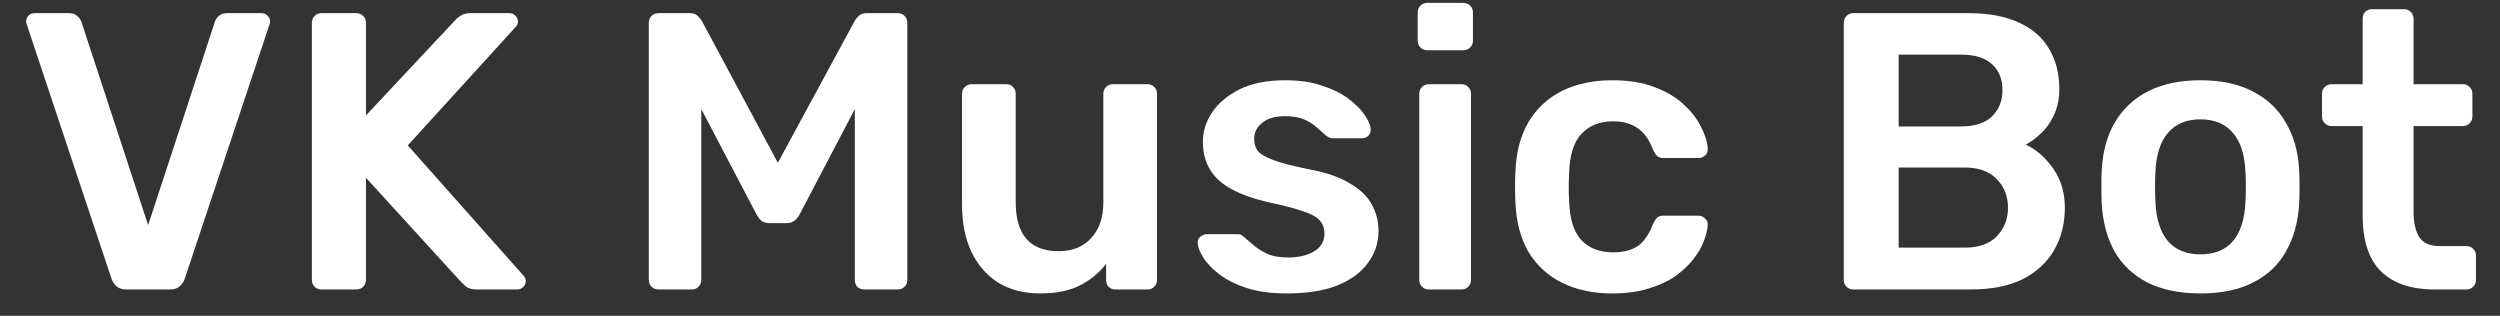
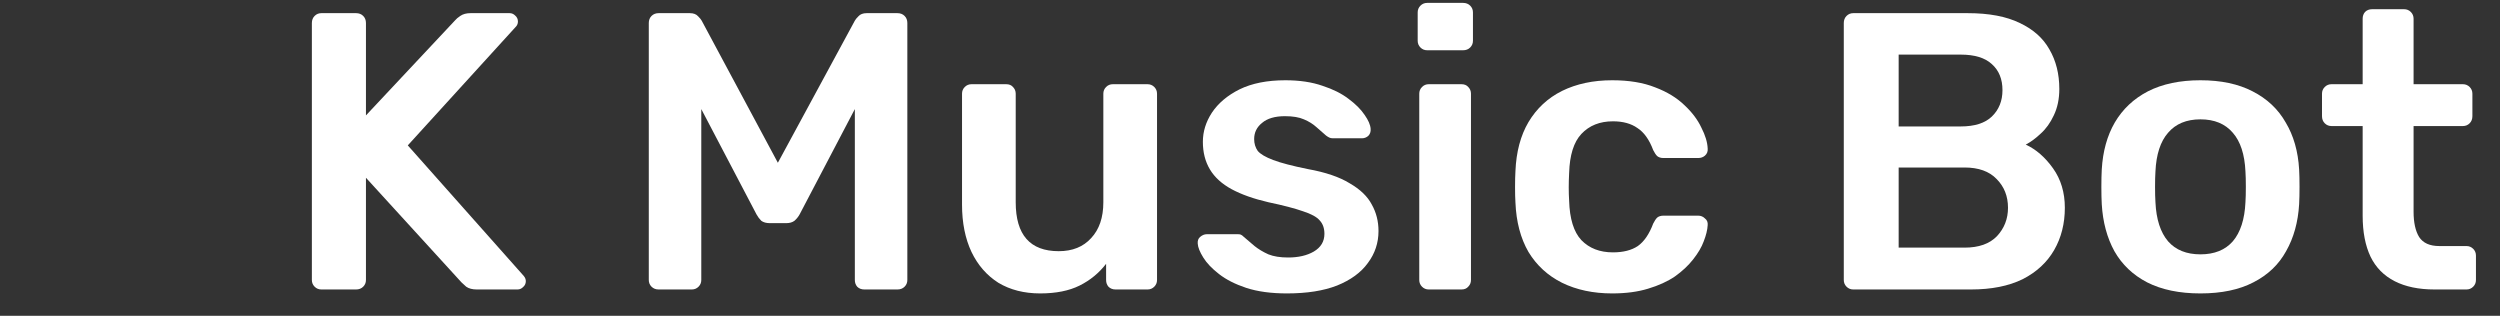
<svg xmlns="http://www.w3.org/2000/svg" width="95" height="12" viewBox="0 0 95 12" fill="none">
  <rect x="0" y="0" width="95" height="12" fill="#333333" stroke="none" />
-   <path d="M4.804 11C4.644 11 4.519 10.96 4.429 10.88C4.339 10.8 4.274 10.7 4.234 10.58L1.024 0.95C1.004 0.9 0.994 0.855 0.994 0.815C0.994 0.725 1.024 0.65 1.084 0.59C1.144 0.53 1.219 0.5 1.309 0.5H2.629C2.769 0.5 2.874 0.54 2.944 0.62C3.024 0.69 3.074 0.76 3.094 0.83L5.629 8.555L8.164 0.83C8.184 0.76 8.229 0.69 8.299 0.62C8.379 0.54 8.489 0.5 8.629 0.5H9.949C10.029 0.5 10.099 0.53 10.159 0.59C10.229 0.65 10.264 0.725 10.264 0.815C10.264 0.855 10.254 0.9 10.234 0.95L7.024 10.58C6.984 10.7 6.919 10.8 6.829 10.88C6.739 10.96 6.614 11 6.454 11H4.804Z" fill="white" />
  <path d="M12.211 11C12.111 11 12.026 10.965 11.956 10.895C11.886 10.825 11.851 10.74 11.851 10.64V0.875C11.851 0.765 11.886 0.675 11.956 0.605C12.026 0.535 12.111 0.5 12.211 0.5H13.531C13.641 0.5 13.731 0.535 13.801 0.605C13.871 0.675 13.906 0.765 13.906 0.875V4.385L17.296 0.77C17.336 0.72 17.401 0.665 17.491 0.605C17.591 0.535 17.721 0.5 17.881 0.5H19.366C19.446 0.5 19.516 0.53 19.576 0.59C19.646 0.65 19.681 0.725 19.681 0.815C19.681 0.885 19.661 0.945 19.621 0.995L15.496 5.525L19.906 10.49C19.956 10.55 19.981 10.615 19.981 10.685C19.981 10.775 19.946 10.85 19.876 10.91C19.816 10.97 19.746 11 19.666 11H18.121C17.951 11 17.816 10.965 17.716 10.895C17.626 10.815 17.566 10.76 17.536 10.73L13.906 6.755V10.64C13.906 10.74 13.871 10.825 13.801 10.895C13.731 10.965 13.641 11 13.531 11H12.211Z" fill="white" />
  <path d="M25.029 11C24.919 11 24.829 10.965 24.759 10.895C24.689 10.825 24.654 10.74 24.654 10.64V0.875C24.654 0.765 24.689 0.675 24.759 0.605C24.829 0.535 24.919 0.5 25.029 0.5H26.214C26.354 0.5 26.459 0.54 26.529 0.62C26.599 0.69 26.644 0.745 26.664 0.785L29.559 6.185L32.484 0.785C32.504 0.745 32.549 0.69 32.619 0.62C32.689 0.54 32.794 0.5 32.934 0.5H34.104C34.214 0.5 34.304 0.535 34.374 0.605C34.444 0.675 34.479 0.765 34.479 0.875V10.64C34.479 10.74 34.444 10.825 34.374 10.895C34.304 10.965 34.214 11 34.104 11H32.844C32.734 11 32.644 10.965 32.574 10.895C32.514 10.825 32.484 10.74 32.484 10.64V4.145L30.384 8.15C30.334 8.24 30.269 8.32 30.189 8.39C30.109 8.45 30.004 8.48 29.874 8.48H29.259C29.119 8.48 29.009 8.45 28.929 8.39C28.859 8.32 28.799 8.24 28.749 8.15L26.649 4.145V10.64C26.649 10.74 26.614 10.825 26.544 10.895C26.474 10.965 26.389 11 26.289 11H25.029Z" fill="white" />
  <path d="M39.527 11.15C38.917 11.15 38.387 11.015 37.937 10.745C37.497 10.465 37.157 10.075 36.917 9.575C36.677 9.065 36.557 8.465 36.557 7.775V3.56C36.557 3.46 36.592 3.375 36.662 3.305C36.732 3.235 36.817 3.2 36.917 3.2H38.237C38.347 3.2 38.432 3.235 38.492 3.305C38.562 3.375 38.597 3.46 38.597 3.56V7.685C38.597 8.925 39.142 9.545 40.232 9.545C40.752 9.545 41.162 9.38 41.462 9.05C41.772 8.72 41.927 8.265 41.927 7.685V3.56C41.927 3.46 41.962 3.375 42.032 3.305C42.102 3.235 42.187 3.2 42.287 3.2H43.607C43.707 3.2 43.792 3.235 43.862 3.305C43.932 3.375 43.967 3.46 43.967 3.56V10.64C43.967 10.74 43.932 10.825 43.862 10.895C43.792 10.965 43.707 11 43.607 11H42.392C42.282 11 42.192 10.965 42.122 10.895C42.062 10.825 42.032 10.74 42.032 10.64V10.025C41.762 10.375 41.427 10.65 41.027 10.85C40.627 11.05 40.127 11.15 39.527 11.15Z" fill="white" />
  <path d="M48.904 11.15C48.303 11.15 47.788 11.08 47.358 10.94C46.938 10.8 46.593 10.625 46.324 10.415C46.053 10.205 45.853 9.995 45.724 9.785C45.593 9.575 45.523 9.4 45.514 9.26C45.504 9.15 45.533 9.065 45.603 9.005C45.684 8.935 45.769 8.9 45.858 8.9H47.044C47.084 8.9 47.118 8.905 47.148 8.915C47.178 8.925 47.218 8.955 47.269 9.005C47.398 9.115 47.533 9.23 47.673 9.35C47.824 9.47 47.998 9.575 48.199 9.665C48.398 9.745 48.648 9.785 48.949 9.785C49.339 9.785 49.663 9.71 49.923 9.56C50.194 9.4 50.328 9.175 50.328 8.885C50.328 8.675 50.269 8.505 50.148 8.375C50.038 8.245 49.828 8.13 49.519 8.03C49.209 7.92 48.769 7.805 48.199 7.685C47.639 7.555 47.173 7.39 46.803 7.19C46.434 6.99 46.158 6.74 45.978 6.44C45.798 6.14 45.709 5.79 45.709 5.39C45.709 5 45.824 4.63 46.053 4.28C46.294 3.92 46.644 3.625 47.103 3.395C47.574 3.165 48.154 3.05 48.843 3.05C49.383 3.05 49.853 3.12 50.254 3.26C50.654 3.39 50.983 3.555 51.243 3.755C51.514 3.955 51.718 4.16 51.858 4.37C51.998 4.57 52.074 4.745 52.084 4.895C52.093 5.005 52.063 5.095 51.993 5.165C51.923 5.225 51.843 5.255 51.754 5.255H50.644C50.593 5.255 50.548 5.245 50.508 5.225C50.468 5.205 50.428 5.18 50.389 5.15C50.279 5.05 50.158 4.945 50.029 4.835C49.898 4.715 49.739 4.615 49.548 4.535C49.368 4.455 49.129 4.415 48.828 4.415C48.449 4.415 48.158 4.5 47.959 4.67C47.758 4.83 47.658 5.035 47.658 5.285C47.658 5.455 47.703 5.605 47.794 5.735C47.894 5.855 48.089 5.97 48.379 6.08C48.669 6.19 49.108 6.305 49.699 6.425C50.368 6.545 50.898 6.725 51.288 6.965C51.688 7.195 51.968 7.465 52.129 7.775C52.298 8.075 52.383 8.41 52.383 8.78C52.383 9.23 52.248 9.635 51.978 9.995C51.718 10.355 51.328 10.64 50.809 10.85C50.298 11.05 49.663 11.15 48.904 11.15Z" fill="white" />
  <path d="M54.292 11C54.192 11 54.107 10.965 54.037 10.895C53.967 10.825 53.932 10.74 53.932 10.64V3.56C53.932 3.46 53.967 3.375 54.037 3.305C54.107 3.235 54.192 3.2 54.292 3.2H55.537C55.647 3.2 55.732 3.235 55.792 3.305C55.862 3.375 55.897 3.46 55.897 3.56V10.64C55.897 10.74 55.862 10.825 55.792 10.895C55.732 10.965 55.647 11 55.537 11H54.292ZM54.232 1.91C54.132 1.91 54.047 1.875 53.977 1.805C53.907 1.735 53.872 1.65 53.872 1.55V0.47C53.872 0.37 53.907 0.285 53.977 0.215C54.047 0.145 54.132 0.11 54.232 0.11H55.597C55.707 0.11 55.797 0.145 55.867 0.215C55.937 0.285 55.972 0.37 55.972 0.47V1.55C55.972 1.65 55.937 1.735 55.867 1.805C55.797 1.875 55.707 1.91 55.597 1.91H54.232Z" fill="white" />
  <path d="M61.262 11.15C60.542 11.15 59.907 11.015 59.357 10.745C58.817 10.475 58.392 10.085 58.082 9.575C57.782 9.055 57.617 8.43 57.587 7.7C57.577 7.55 57.572 7.355 57.572 7.115C57.572 6.865 57.577 6.66 57.587 6.5C57.617 5.77 57.782 5.15 58.082 4.64C58.392 4.12 58.817 3.725 59.357 3.455C59.907 3.185 60.542 3.05 61.262 3.05C61.902 3.05 62.447 3.14 62.897 3.32C63.347 3.49 63.717 3.715 64.007 3.995C64.297 4.265 64.512 4.55 64.652 4.85C64.802 5.14 64.882 5.405 64.892 5.645C64.902 5.755 64.867 5.845 64.787 5.915C64.717 5.975 64.632 6.005 64.532 6.005H63.212C63.112 6.005 63.032 5.98 62.972 5.93C62.922 5.88 62.872 5.805 62.822 5.705C62.672 5.305 62.472 5.025 62.222 4.865C61.982 4.695 61.672 4.61 61.292 4.61C60.792 4.61 60.392 4.77 60.092 5.09C59.802 5.4 59.647 5.895 59.627 6.575C59.607 6.955 59.607 7.305 59.627 7.625C59.647 8.315 59.802 8.815 60.092 9.125C60.392 9.435 60.792 9.59 61.292 9.59C61.682 9.59 61.997 9.51 62.237 9.35C62.477 9.18 62.672 8.895 62.822 8.495C62.872 8.395 62.922 8.32 62.972 8.27C63.032 8.22 63.112 8.195 63.212 8.195H64.532C64.632 8.195 64.717 8.23 64.787 8.3C64.867 8.36 64.902 8.445 64.892 8.555C64.882 8.735 64.832 8.94 64.742 9.17C64.662 9.39 64.527 9.62 64.337 9.86C64.157 10.09 63.927 10.305 63.647 10.505C63.367 10.695 63.027 10.85 62.627 10.97C62.237 11.09 61.782 11.15 61.262 11.15Z" fill="white" />
  <path d="M70.424 11C70.324 11 70.239 10.965 70.169 10.895C70.099 10.825 70.064 10.74 70.064 10.64V0.875C70.064 0.765 70.099 0.675 70.169 0.605C70.239 0.535 70.324 0.5 70.424 0.5H74.774C75.584 0.5 76.244 0.625 76.754 0.875C77.264 1.115 77.639 1.45 77.879 1.88C78.129 2.31 78.254 2.81 78.254 3.38C78.254 3.76 78.184 4.095 78.044 4.385C77.914 4.665 77.749 4.895 77.549 5.075C77.359 5.255 77.169 5.395 76.979 5.495C77.369 5.675 77.714 5.975 78.014 6.395C78.314 6.815 78.464 7.315 78.464 7.895C78.464 8.495 78.329 9.03 78.059 9.5C77.789 9.97 77.389 10.34 76.859 10.61C76.329 10.87 75.674 11 74.894 11H70.424ZM72.149 9.41H74.654C75.194 9.41 75.604 9.265 75.884 8.975C76.164 8.675 76.304 8.315 76.304 7.895C76.304 7.455 76.159 7.09 75.869 6.8C75.589 6.51 75.184 6.365 74.654 6.365H72.149V9.41ZM72.149 4.805H74.504C75.034 4.805 75.429 4.68 75.689 4.43C75.959 4.17 76.094 3.835 76.094 3.425C76.094 3.005 75.959 2.675 75.689 2.435C75.429 2.195 75.034 2.075 74.504 2.075H72.149V4.805Z" fill="white" />
  <path d="M83.617 11.15C82.817 11.15 82.142 11.01 81.592 10.73C81.052 10.45 80.637 10.055 80.347 9.545C80.067 9.035 79.907 8.44 79.867 7.76C79.857 7.58 79.852 7.36 79.852 7.1C79.852 6.84 79.857 6.62 79.867 6.44C79.907 5.75 80.072 5.155 80.362 4.655C80.662 4.145 81.082 3.75 81.622 3.47C82.172 3.19 82.837 3.05 83.617 3.05C84.397 3.05 85.057 3.19 85.597 3.47C86.147 3.75 86.567 4.145 86.857 4.655C87.157 5.155 87.327 5.75 87.367 6.44C87.377 6.62 87.382 6.84 87.382 7.1C87.382 7.36 87.377 7.58 87.367 7.76C87.327 8.44 87.162 9.035 86.872 9.545C86.592 10.055 86.177 10.45 85.627 10.73C85.087 11.01 84.417 11.15 83.617 11.15ZM83.617 9.665C84.147 9.665 84.557 9.5 84.847 9.17C85.137 8.83 85.297 8.335 85.327 7.685C85.337 7.535 85.342 7.34 85.342 7.1C85.342 6.86 85.337 6.665 85.327 6.515C85.297 5.865 85.137 5.375 84.847 5.045C84.557 4.705 84.147 4.535 83.617 4.535C83.087 4.535 82.677 4.705 82.387 5.045C82.097 5.375 81.937 5.865 81.907 6.515C81.897 6.665 81.892 6.86 81.892 7.1C81.892 7.34 81.897 7.535 81.907 7.685C81.937 8.335 82.097 8.83 82.387 9.17C82.677 9.5 83.087 9.665 83.617 9.665Z" fill="white" />
  <path d="M92.511 11C91.911 11 91.406 10.895 90.996 10.685C90.586 10.475 90.281 10.165 90.081 9.755C89.881 9.335 89.781 8.815 89.781 8.195V4.79H88.596C88.496 4.79 88.411 4.755 88.341 4.685C88.271 4.615 88.236 4.525 88.236 4.415V3.56C88.236 3.46 88.271 3.375 88.341 3.305C88.411 3.235 88.496 3.2 88.596 3.2H89.781V0.71C89.781 0.61 89.811 0.525 89.871 0.455C89.941 0.385 90.031 0.35 90.141 0.35H91.356C91.456 0.35 91.541 0.385 91.611 0.455C91.681 0.525 91.716 0.61 91.716 0.71V3.2H93.591C93.691 3.2 93.776 3.235 93.846 3.305C93.916 3.375 93.951 3.46 93.951 3.56V4.415C93.951 4.525 93.916 4.615 93.846 4.685C93.776 4.755 93.691 4.79 93.591 4.79H91.716V8.045C91.716 8.455 91.786 8.775 91.926 9.005C92.076 9.235 92.331 9.35 92.691 9.35H93.726C93.826 9.35 93.911 9.385 93.981 9.455C94.051 9.525 94.086 9.61 94.086 9.71V10.64C94.086 10.74 94.051 10.825 93.981 10.895C93.911 10.965 93.826 11 93.726 11H92.511Z" fill="white" />
</svg>